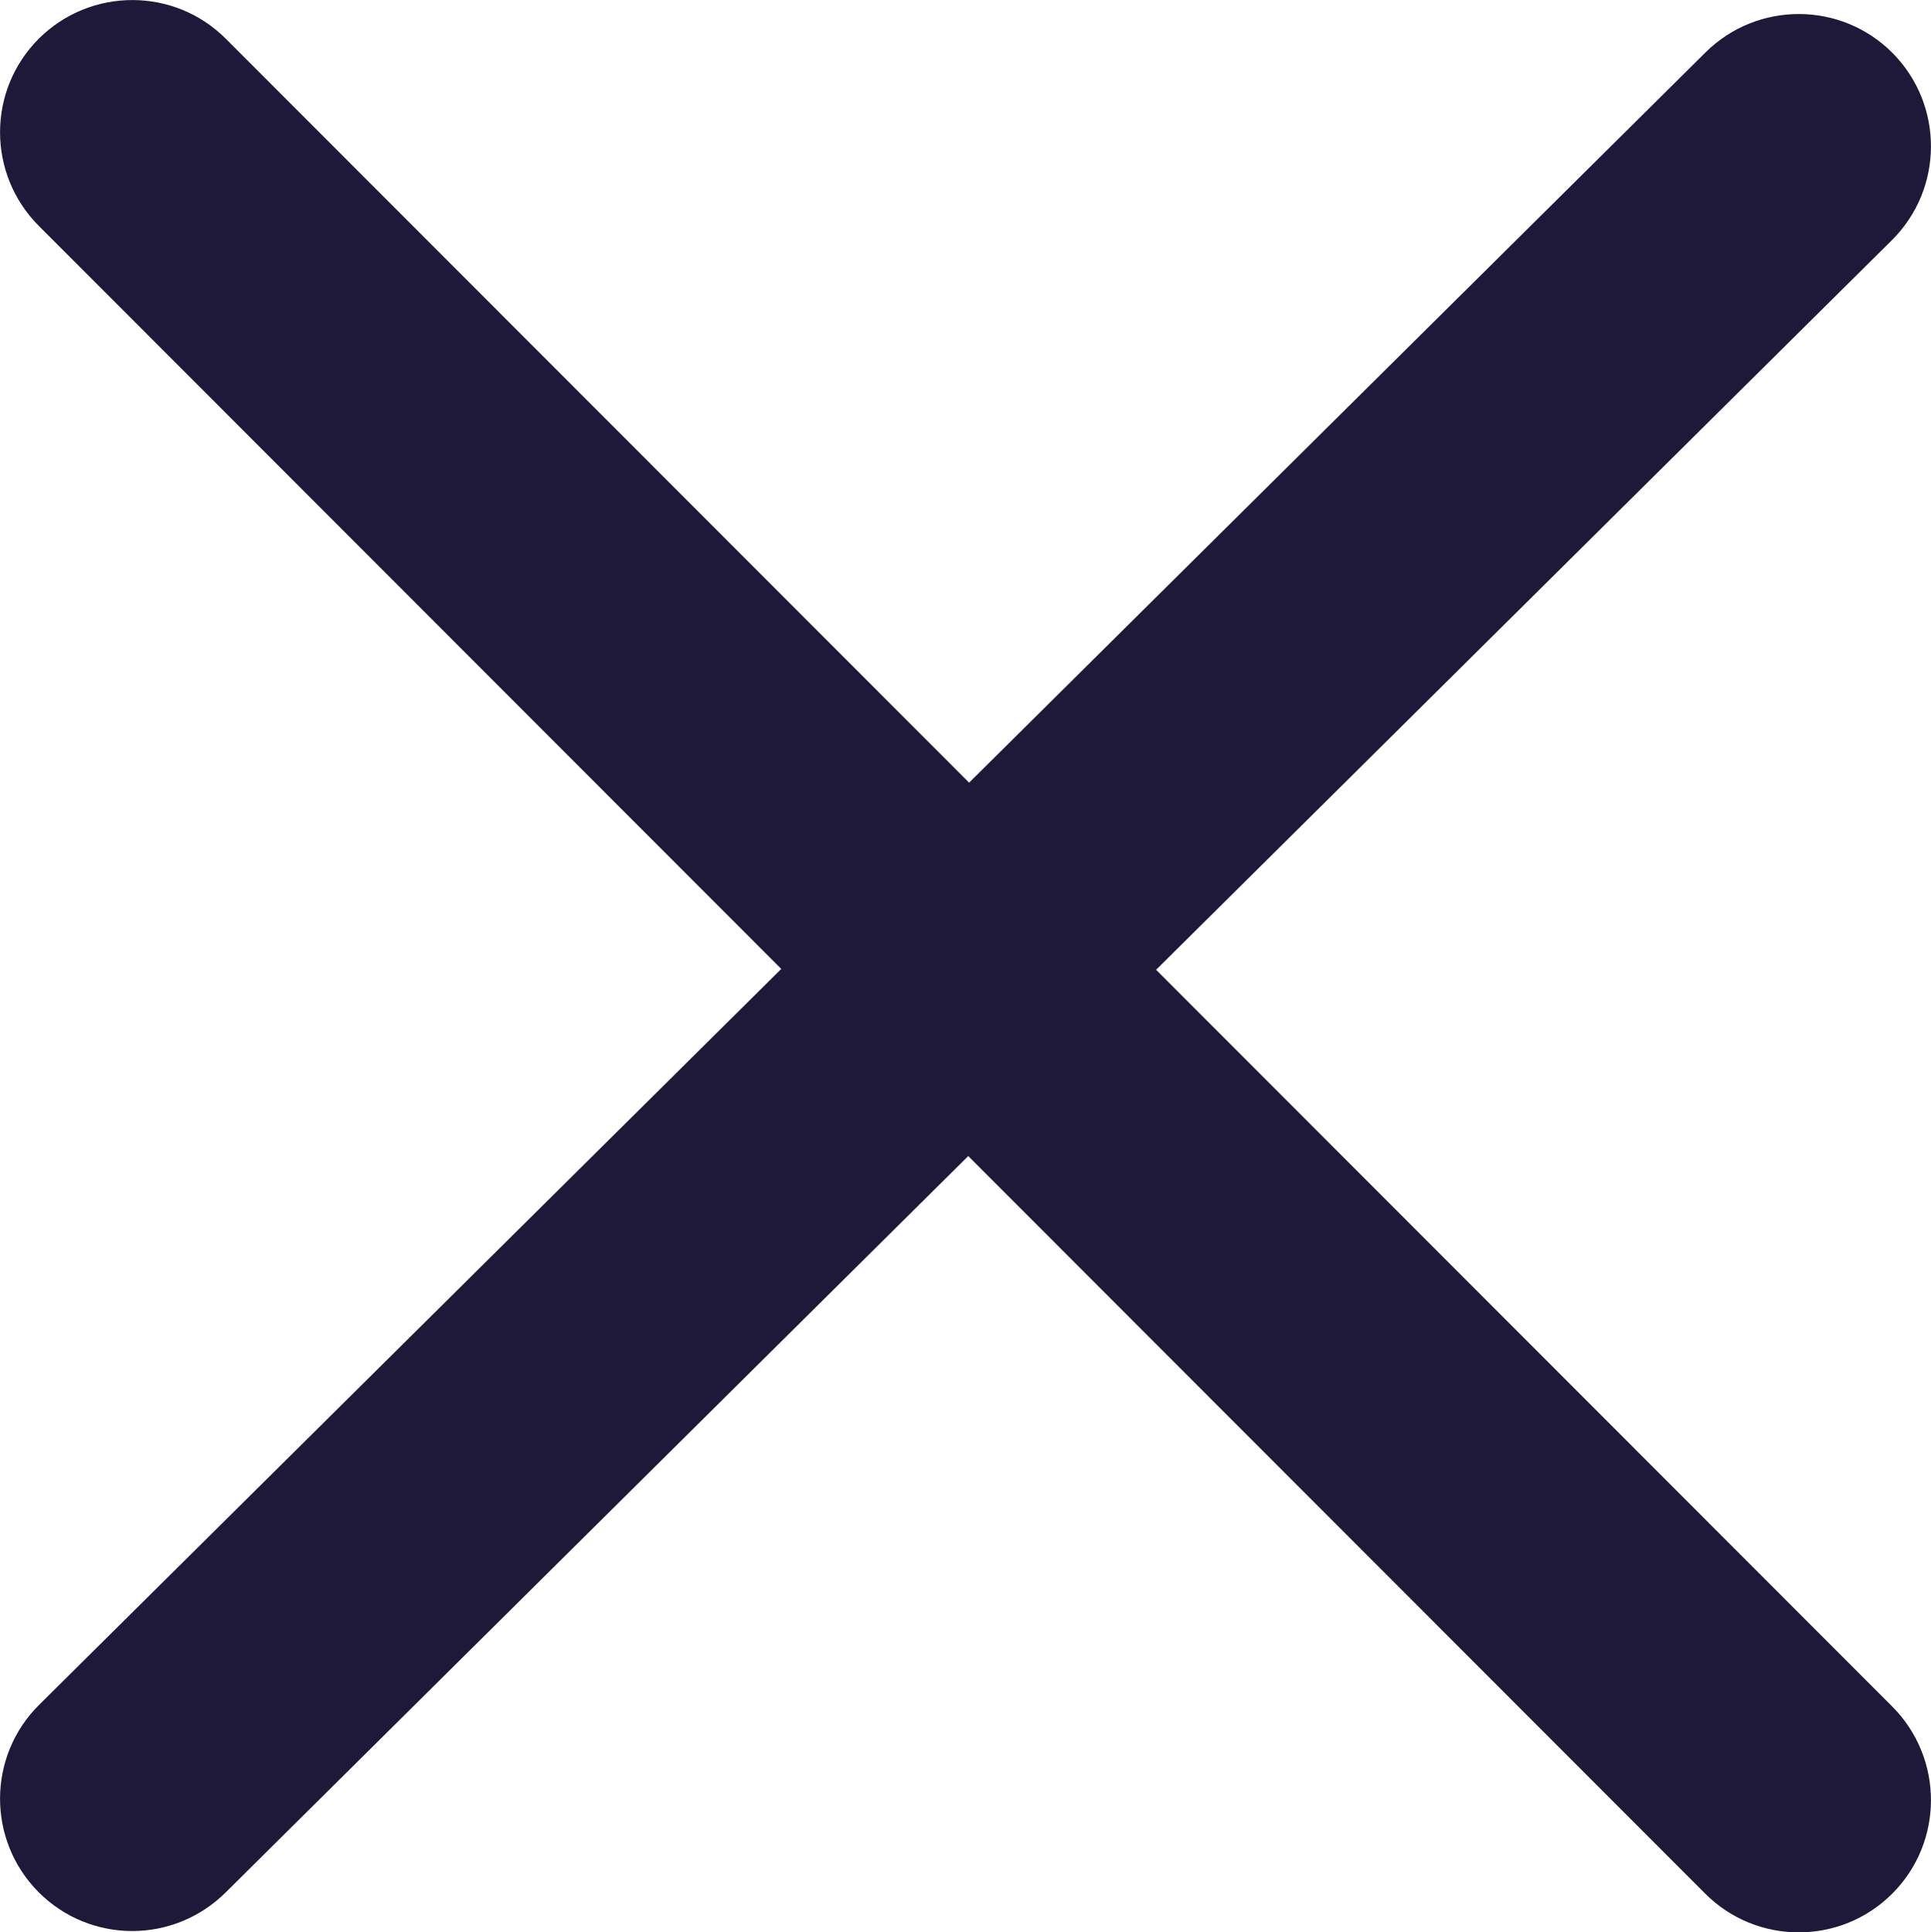
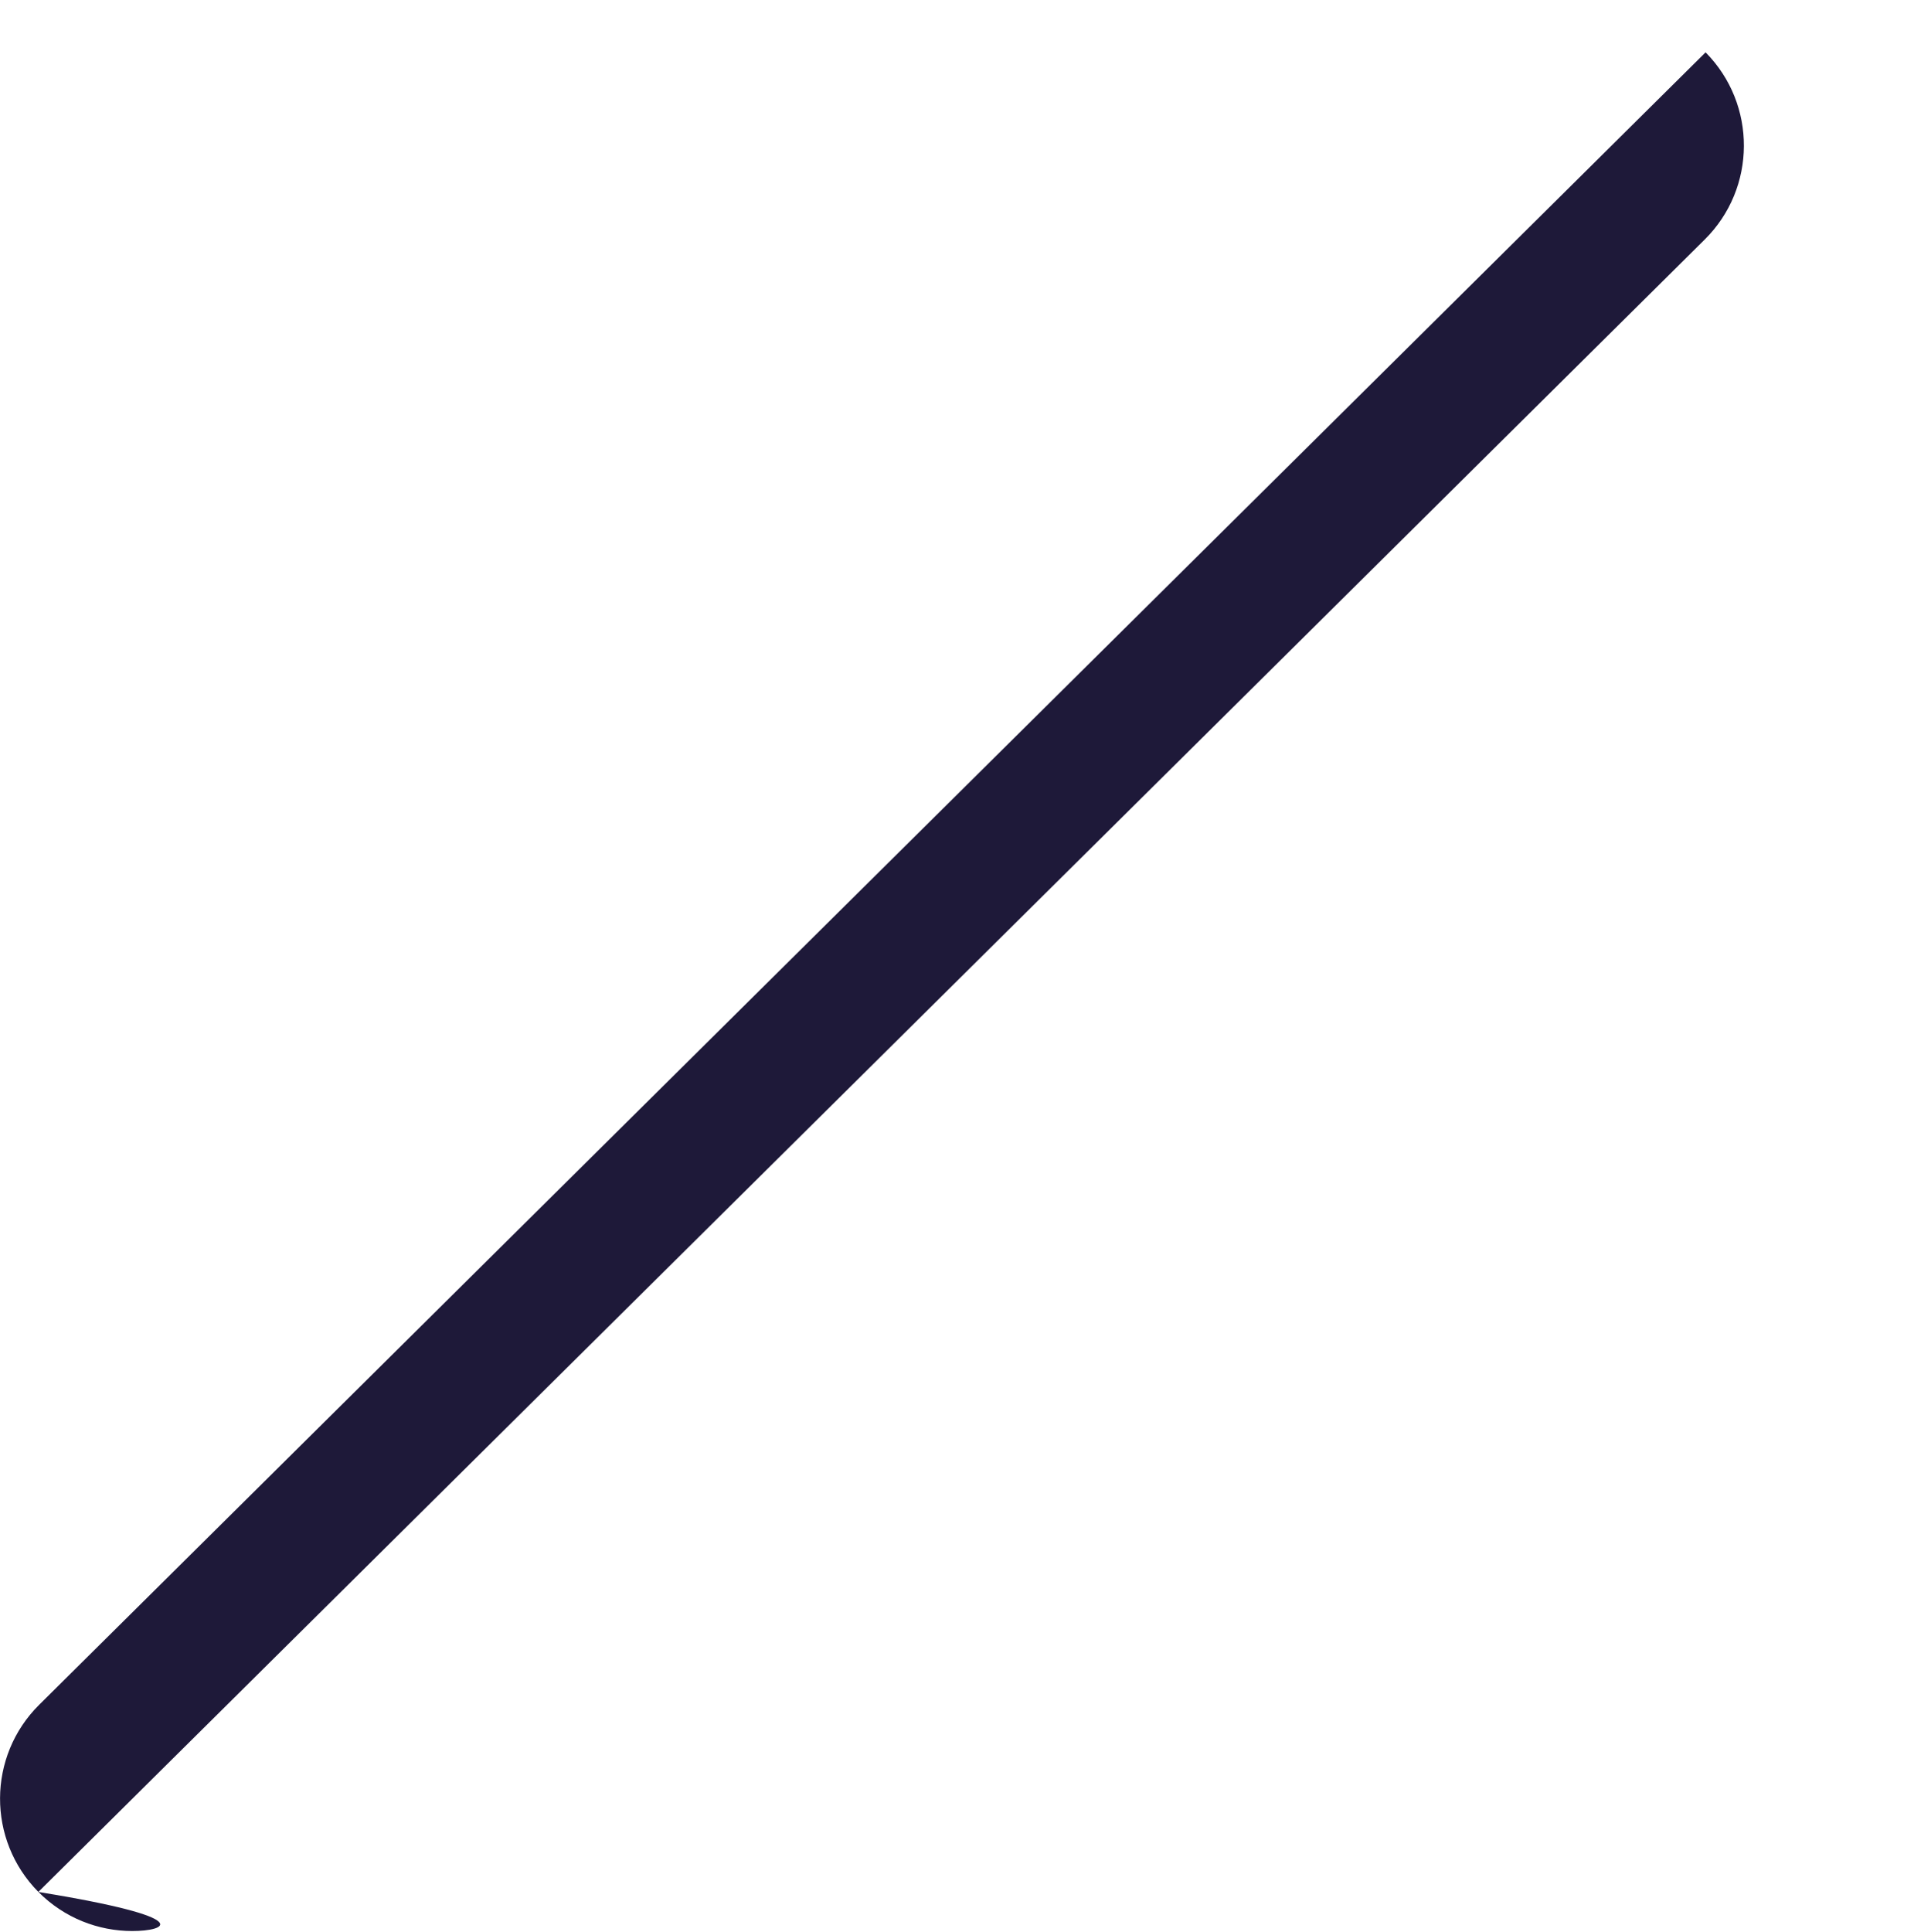
<svg xmlns="http://www.w3.org/2000/svg" version="1.1" id="Calque_1" x="0px" y="0px" viewBox="0 0 102.2 102.26" style="enable-background:new 0 0 102.2 102.26;" xml:space="preserve">
  <style type="text/css">
	.st0{fill:#1E1939;}
</style>
  <g id="Groupe_230" transform="translate(-300.55 -36.55)">
    <g id="Ligne_4_00000094578914430898649190000011256320904633204124_">
-       <path class="st0" d="M395.75,138.81c-1.79,0-3.58-0.68-4.95-2.05L302.6,48.5c-2.73-2.74-2.73-7.17,0-9.9    c2.74-2.73,7.17-2.73,9.9,0l88.2,88.26c2.73,2.74,2.73,7.17,0,9.9C399.33,138.13,397.54,138.81,395.75,138.81z" />
-     </g>
+       </g>
    <g id="Ligne_6_00000111899635500893366220000006027291596712781189_">
-       <path class="st0" d="M307.55,138.74c-1.8,0-3.6-0.69-4.97-2.07c-2.72-2.75-2.7-7.18,0.04-9.9l88.2-87.45    c2.75-2.72,7.18-2.7,9.9,0.04c2.72,2.75,2.7,7.18-0.04,9.9l-88.2,87.45C311.11,138.06,309.33,138.74,307.55,138.74z" />
+       <path class="st0" d="M307.55,138.74c-1.8,0-3.6-0.69-4.97-2.07c-2.72-2.75-2.7-7.18,0.04-9.9l88.2-87.45    c2.72,2.75,2.7,7.18-0.04,9.9l-88.2,87.45C311.11,138.06,309.33,138.74,307.55,138.74z" />
    </g>
  </g>
</svg>